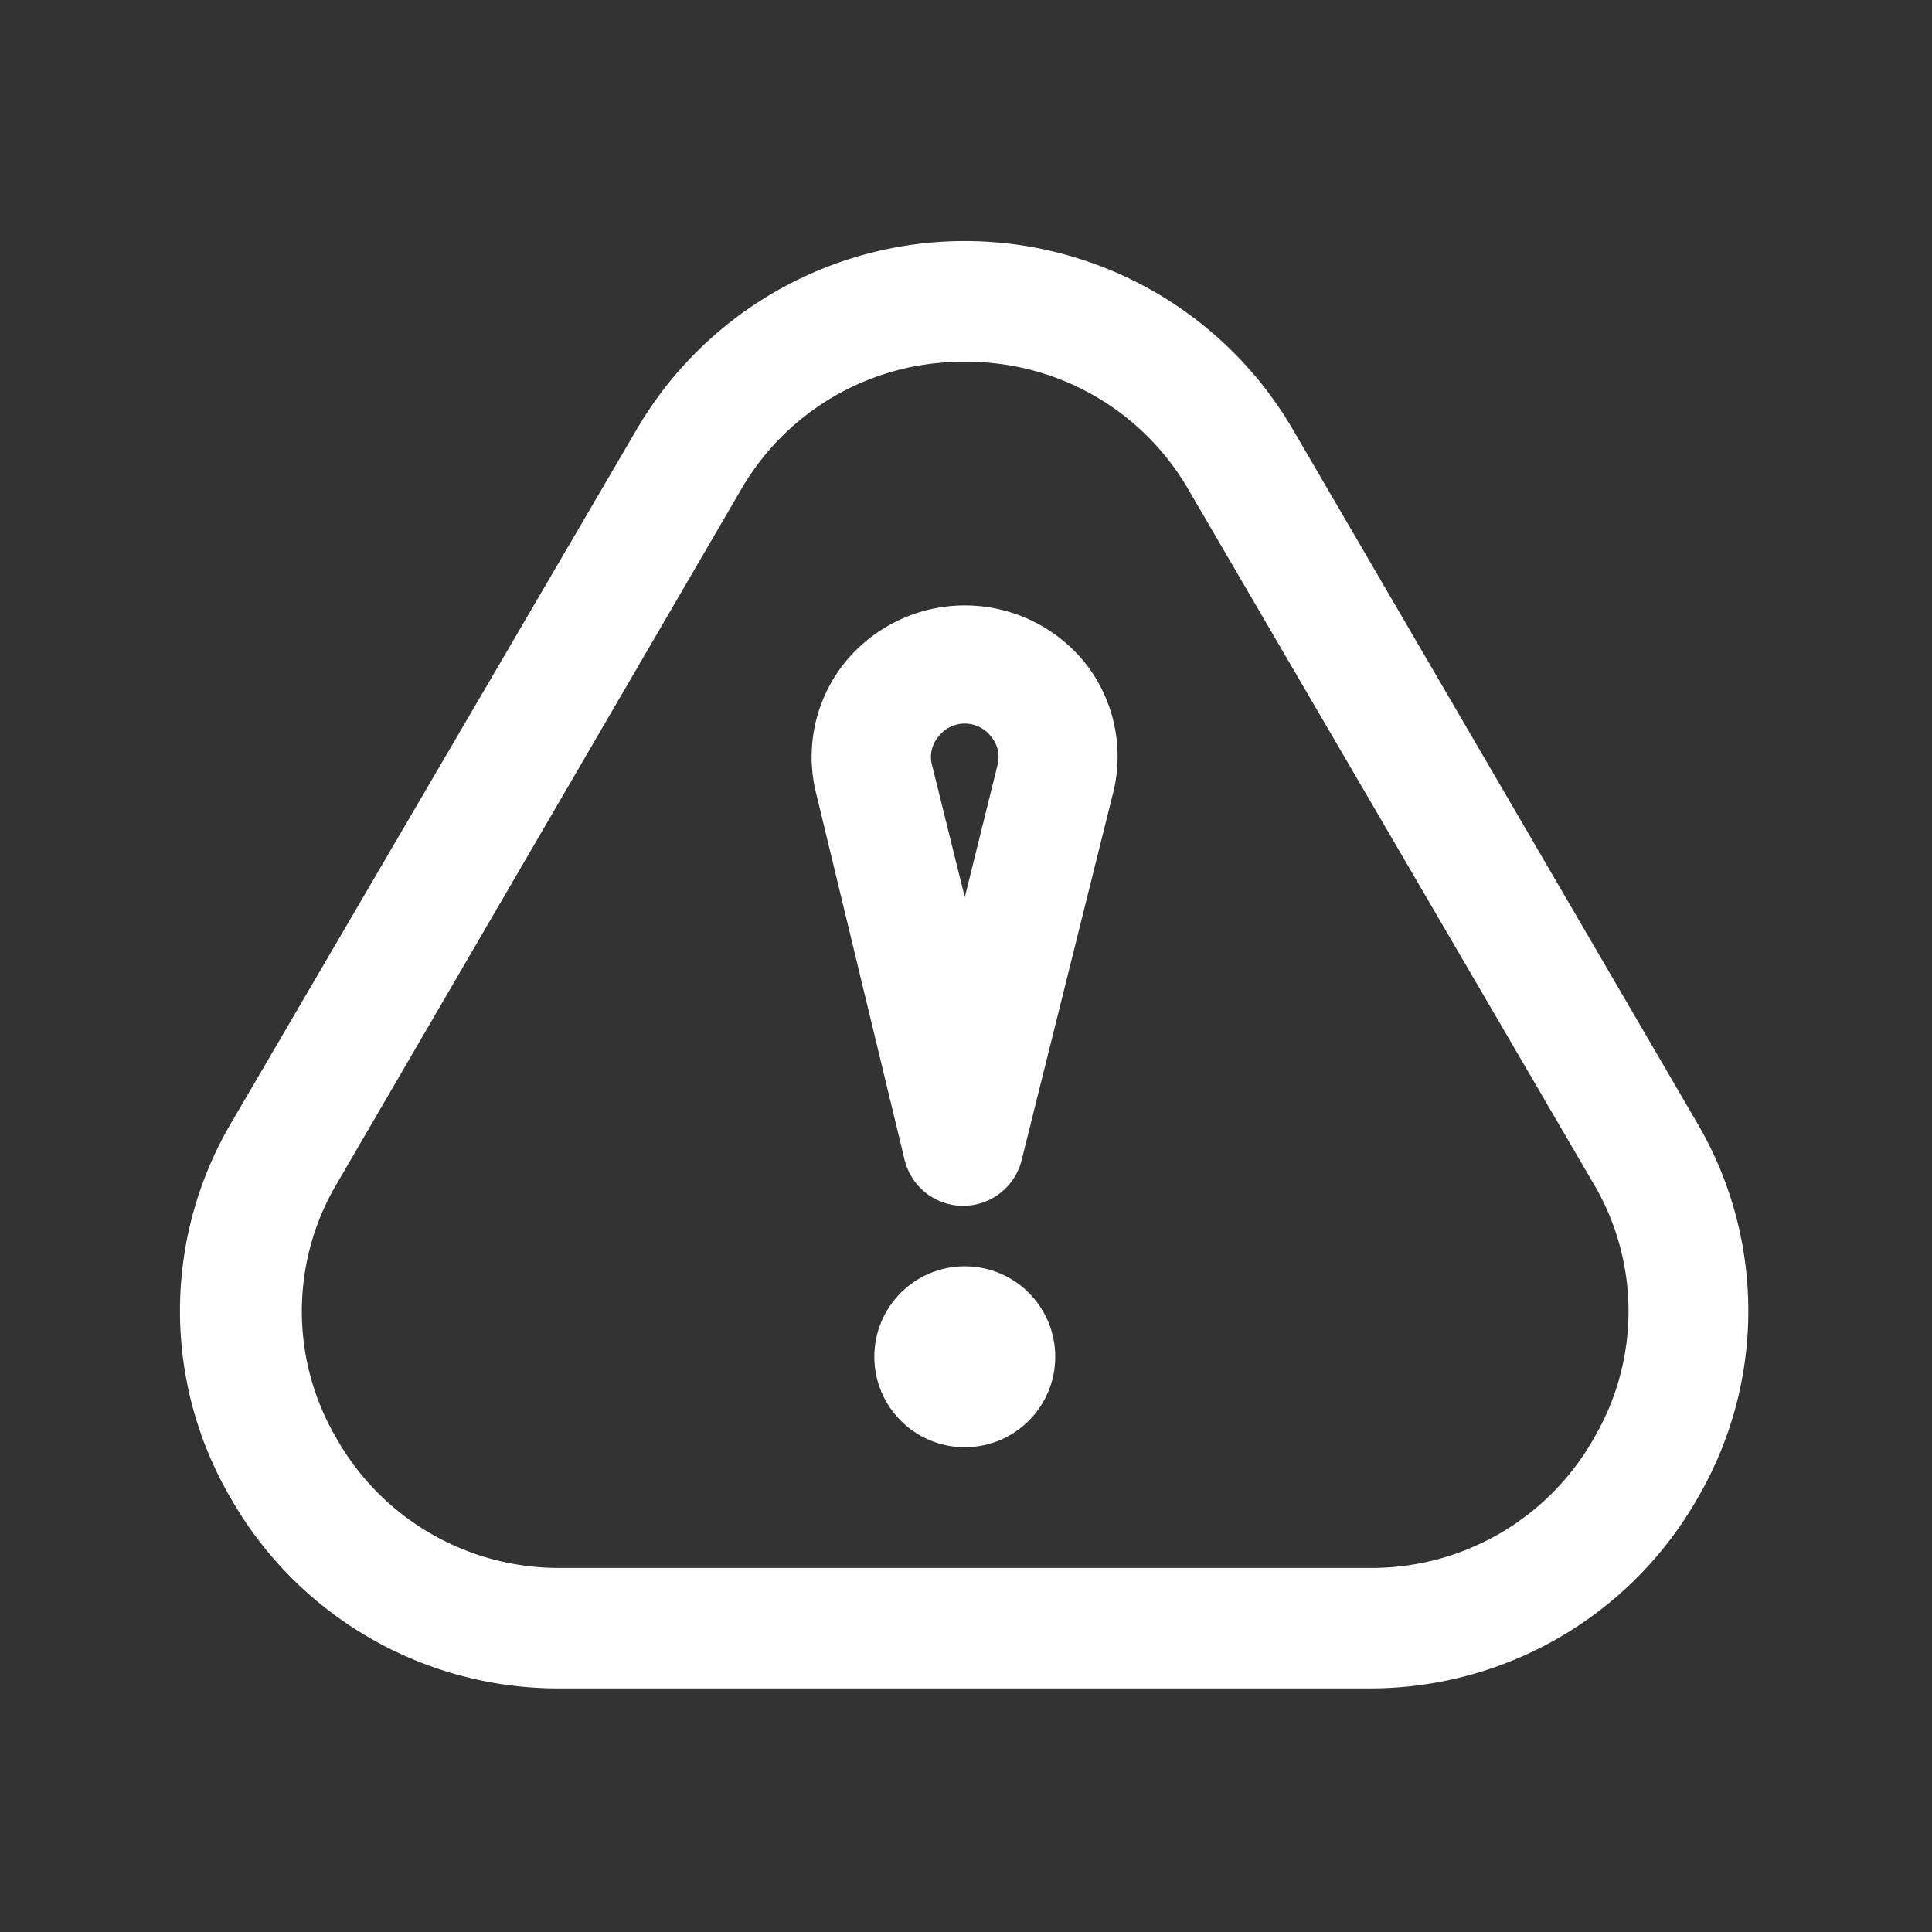
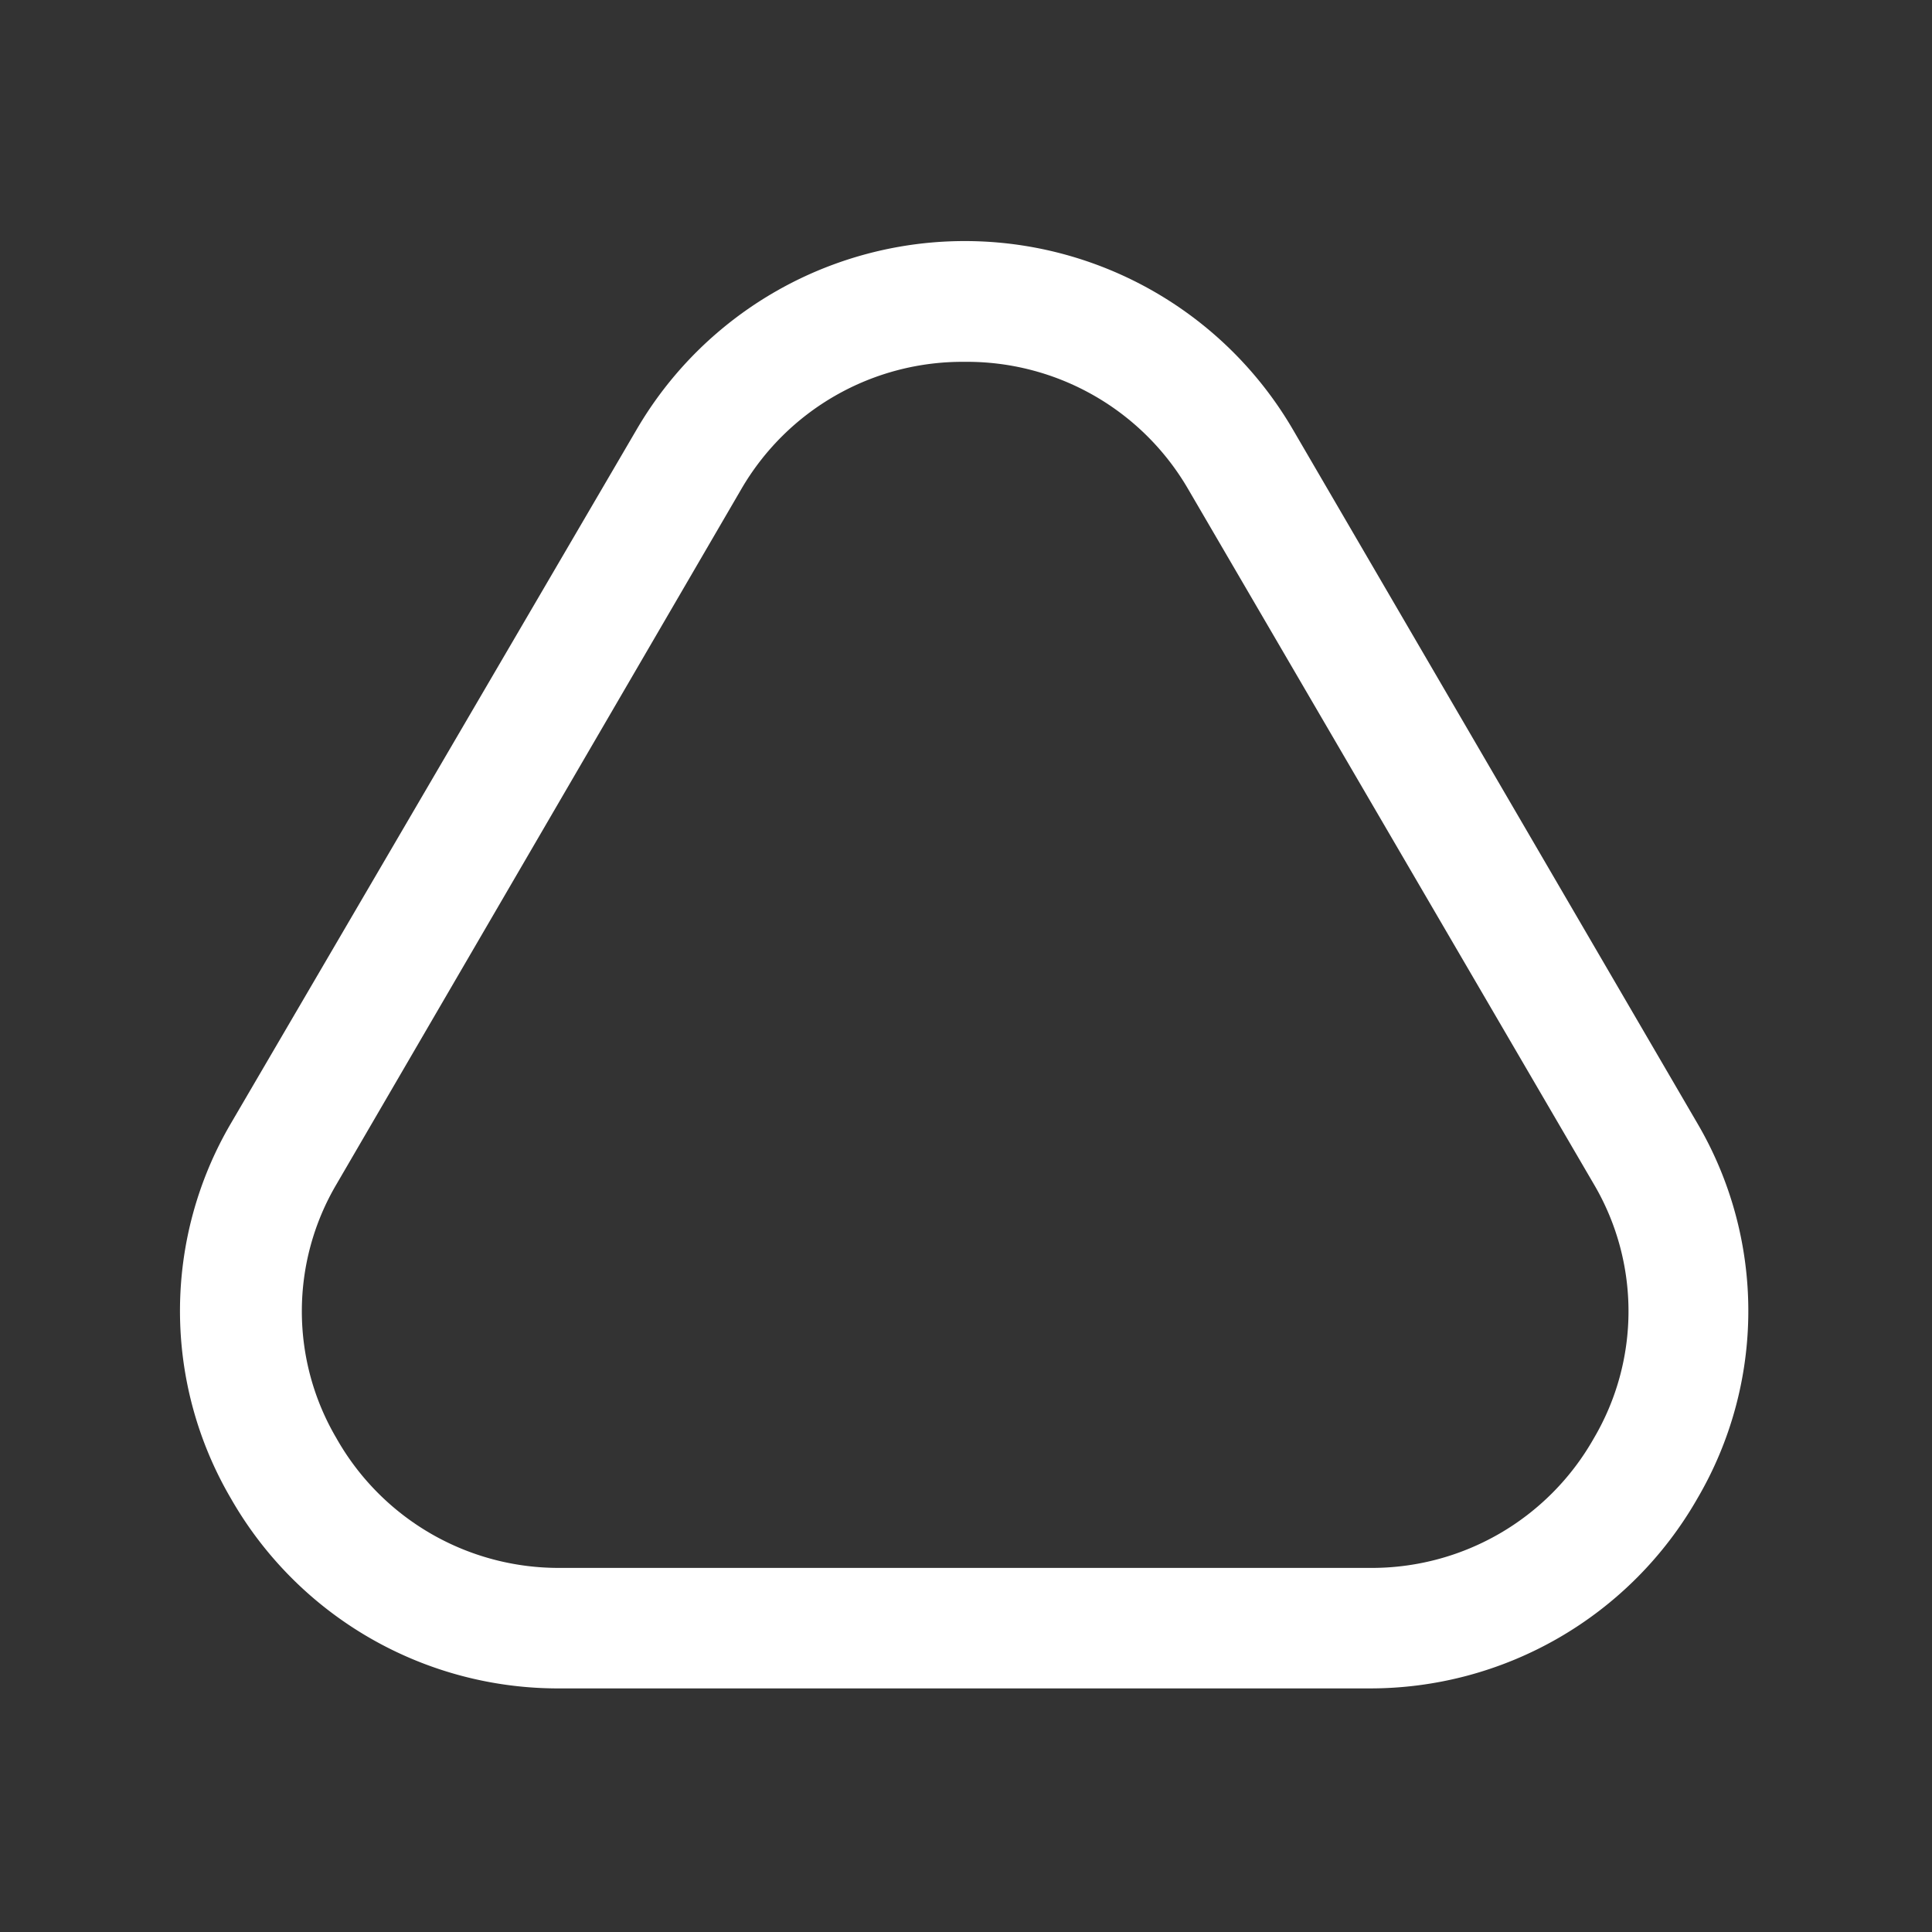
<svg xmlns="http://www.w3.org/2000/svg" id="Grupo_8738" data-name="Grupo 8738" width="35" height="35" viewBox="0 0 35 35">
  <rect x="0" y="0" width="35" height="35" fill="#333333" stroke="none" />
  <g id="Layer_2" data-name="Layer 2" transform="translate(3.261 4.367)">
    <path id="Caminho_13789" data-name="Caminho 13789" d="M24.521,30.217H9.883a6.827,6.827,0,0,1-5.975-3.441,6.718,6.718,0,0,1,0-6.795L11.26,7.408a6.882,6.882,0,0,1,11.885,0l7.33,12.573h0a6.718,6.718,0,0,1,0,6.795,6.827,6.827,0,0,1-5.953,3.441ZM17.2,6.185A4.632,4.632,0,0,0,13.149,8.5L5.82,21.085a4.533,4.533,0,0,0,0,4.6,4.621,4.621,0,0,0,4.064,2.349H24.521A4.621,4.621,0,0,0,28.6,25.684a4.533,4.533,0,0,0,0-4.6L21.255,8.5A4.632,4.632,0,0,0,17.2,6.185Z" transform="translate(-2.986 -3.997)" fill="#fff" />
    <path id="Caminho_13790" data-name="Caminho 13790" d="M16.052,12a.59.59,0,0,0-.481.24.568.568,0,0,0-.109.524l.59,2.381.59-2.381a.568.568,0,0,0-.109-.524.59.59,0,0,0-.481-.24Z" transform="translate(-1.835 -3.258)" fill="none" />
-     <path id="Caminho_13791" data-name="Caminho 13791" d="M18.42,11.089a2.8,2.8,0,0,0-4.369,0,2.731,2.731,0,0,0-.5,2.392l1.595,6.609a1.092,1.092,0,0,0,2.119,0l1.649-6.62A2.731,2.731,0,0,0,18.42,11.089Zm-1.595,1.857-.59,2.381-.59-2.381a.568.568,0,0,1,.109-.524.6.6,0,0,1,.961,0,.568.568,0,0,1,.109.524Z" transform="translate(-2.018 -3.44)" fill="#fff" />
-     <circle id="Elipse_303" data-name="Elipse 303" cx="1.639" cy="1.639" r="1.639" transform="translate(12.578 18.573)" fill="#fff" />
  </g>
  <g id="frame">
    <rect id="Retângulo_3529" data-name="Retângulo 3529" width="35" height="35" fill="none" />
  </g>
</svg>